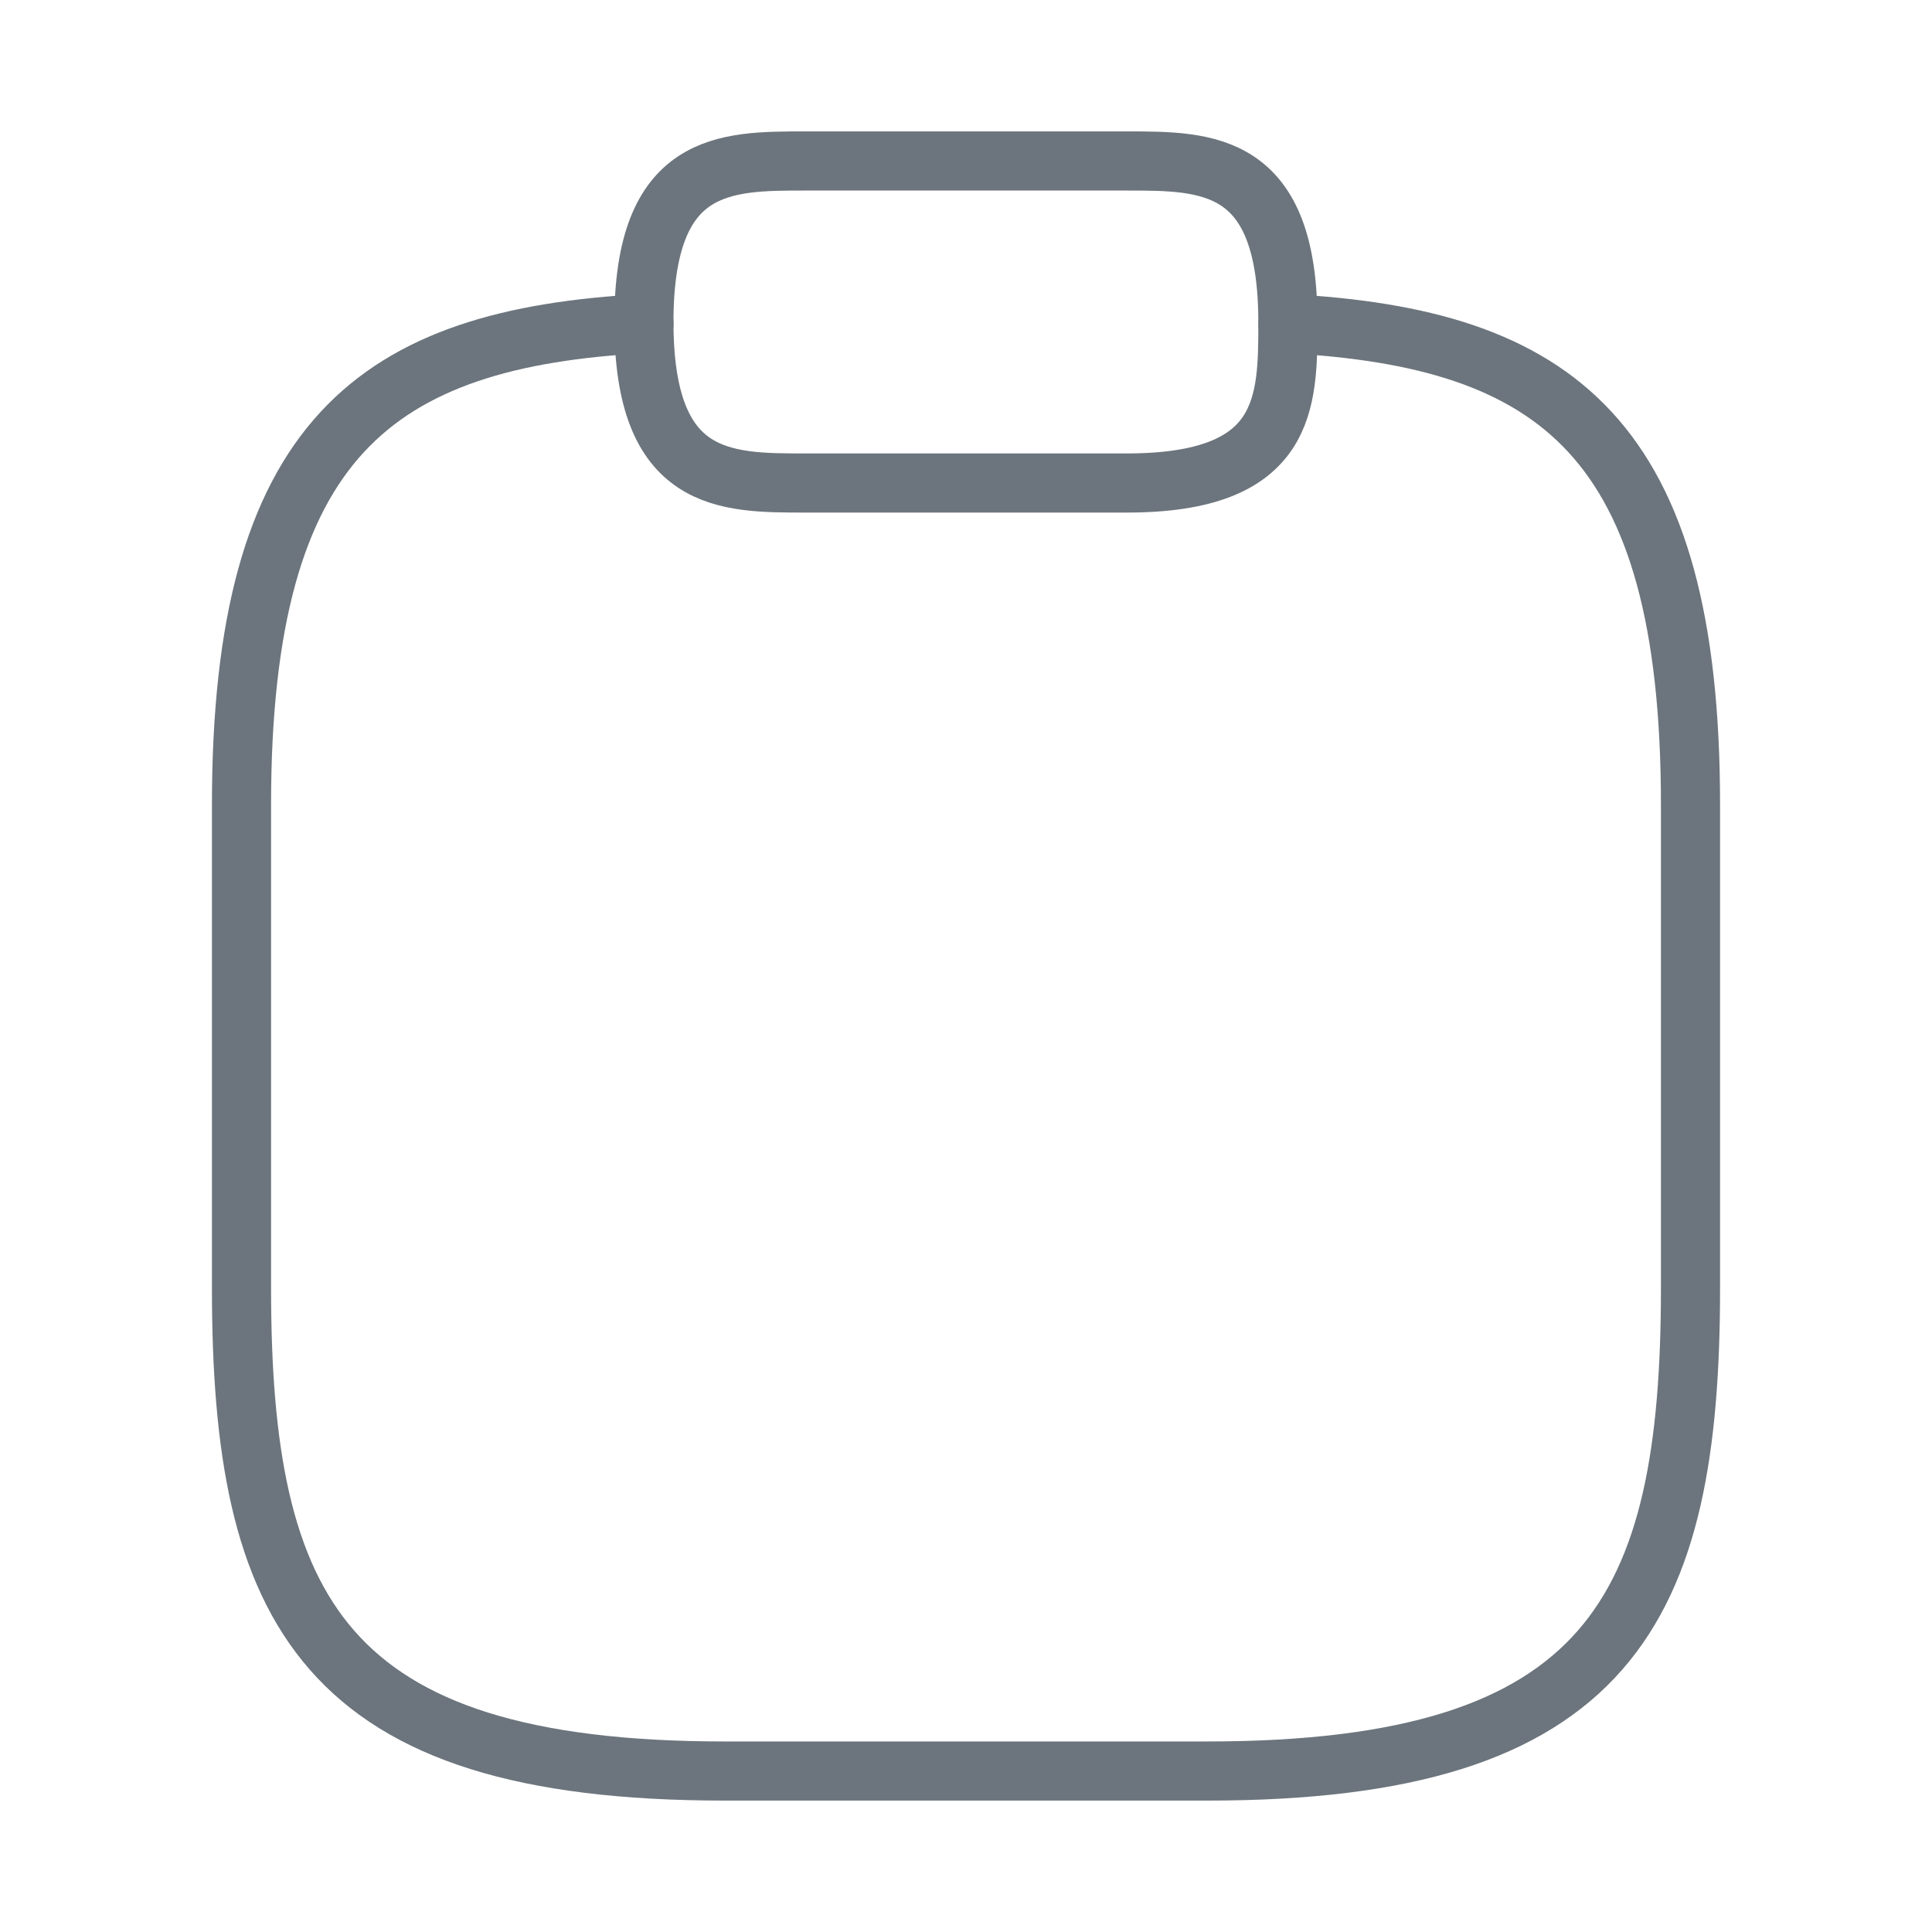
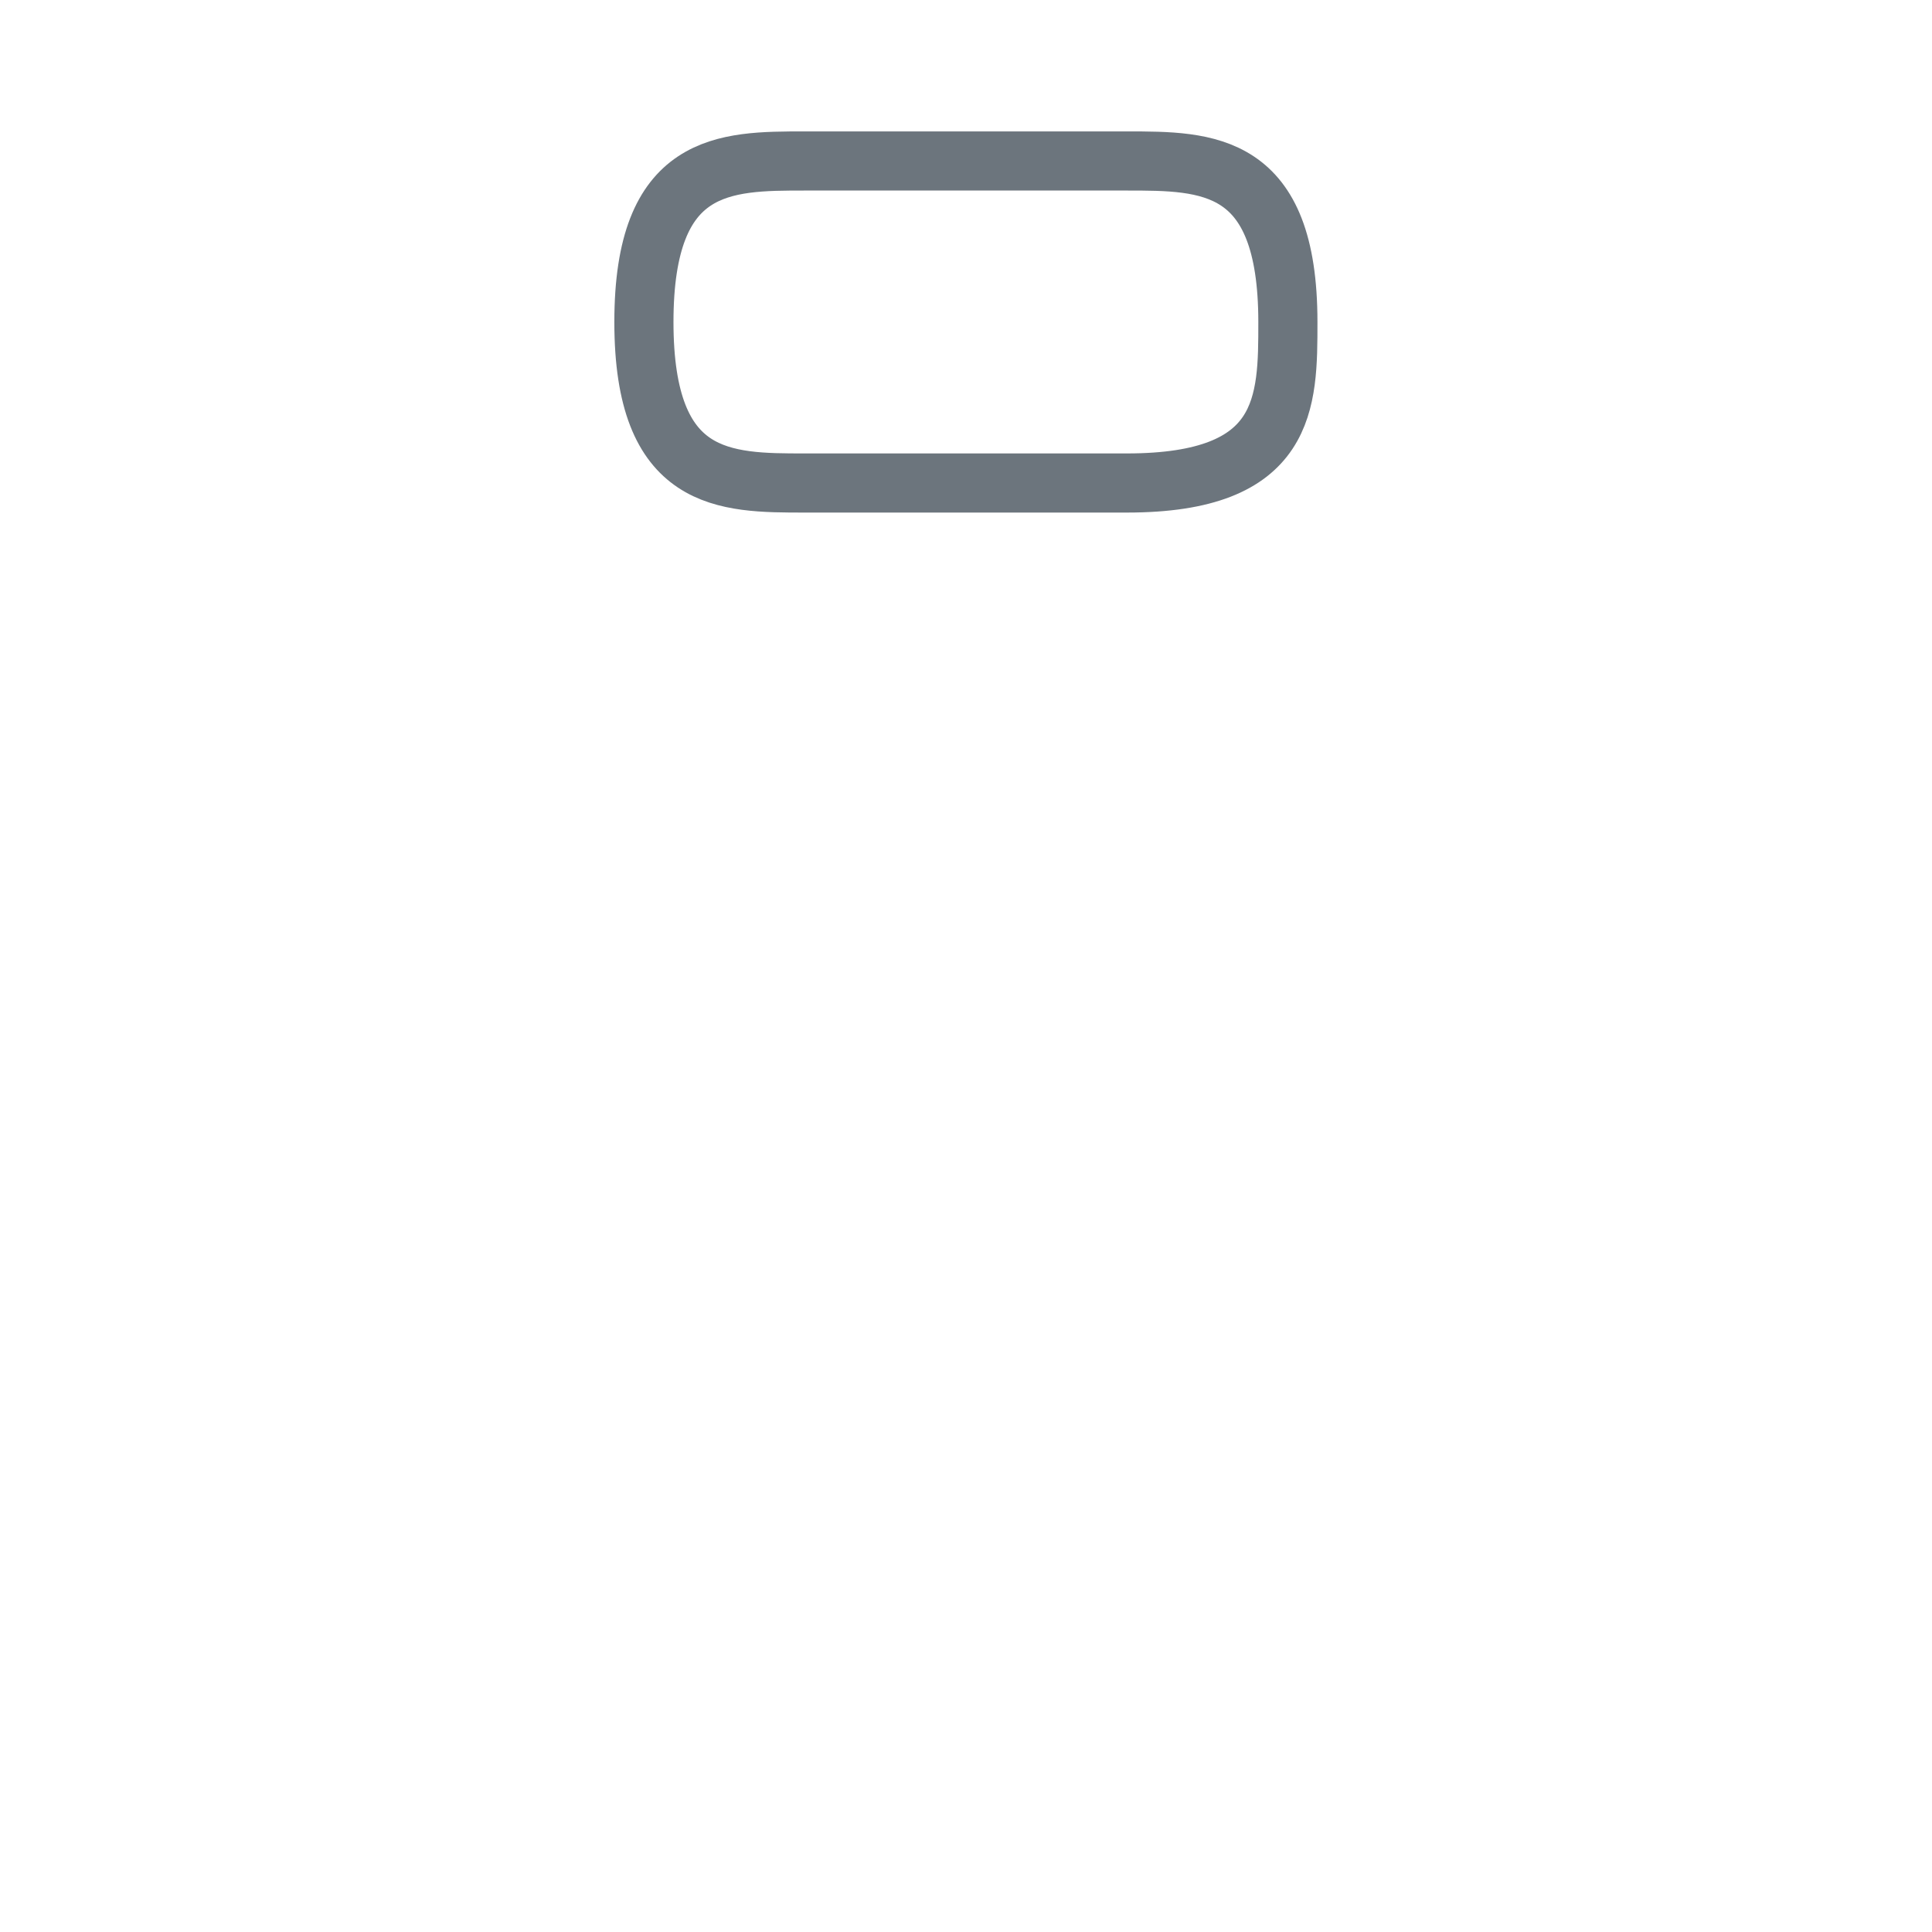
<svg xmlns="http://www.w3.org/2000/svg" width="28" height="28" viewBox="0 0 28 28" fill="none">
  <path d="M11.665 7H16.332C18.665 7 18.665 5.833 18.665 4.667C18.665 2.333 17.499 2.333 16.332 2.333H11.665C10.499 2.333 9.332 2.333 9.332 4.667C9.332 7 10.499 7 11.665 7Z" stroke="#6C757D" stroke-width="0.857" stroke-miterlimit="10" stroke-linecap="round" stroke-linejoin="round" />
-   <path d="M18.667 4.69C22.552 4.9 24.5 6.335 24.5 11.667V18.667C24.5 23.333 23.333 25.667 17.5 25.667H10.5C4.667 25.667 3.5 23.333 3.5 18.667V11.667C3.5 6.347 5.448 4.9 9.333 4.69" stroke="#6C757D" stroke-width="0.857" stroke-miterlimit="10" stroke-linecap="round" stroke-linejoin="round" />
</svg>